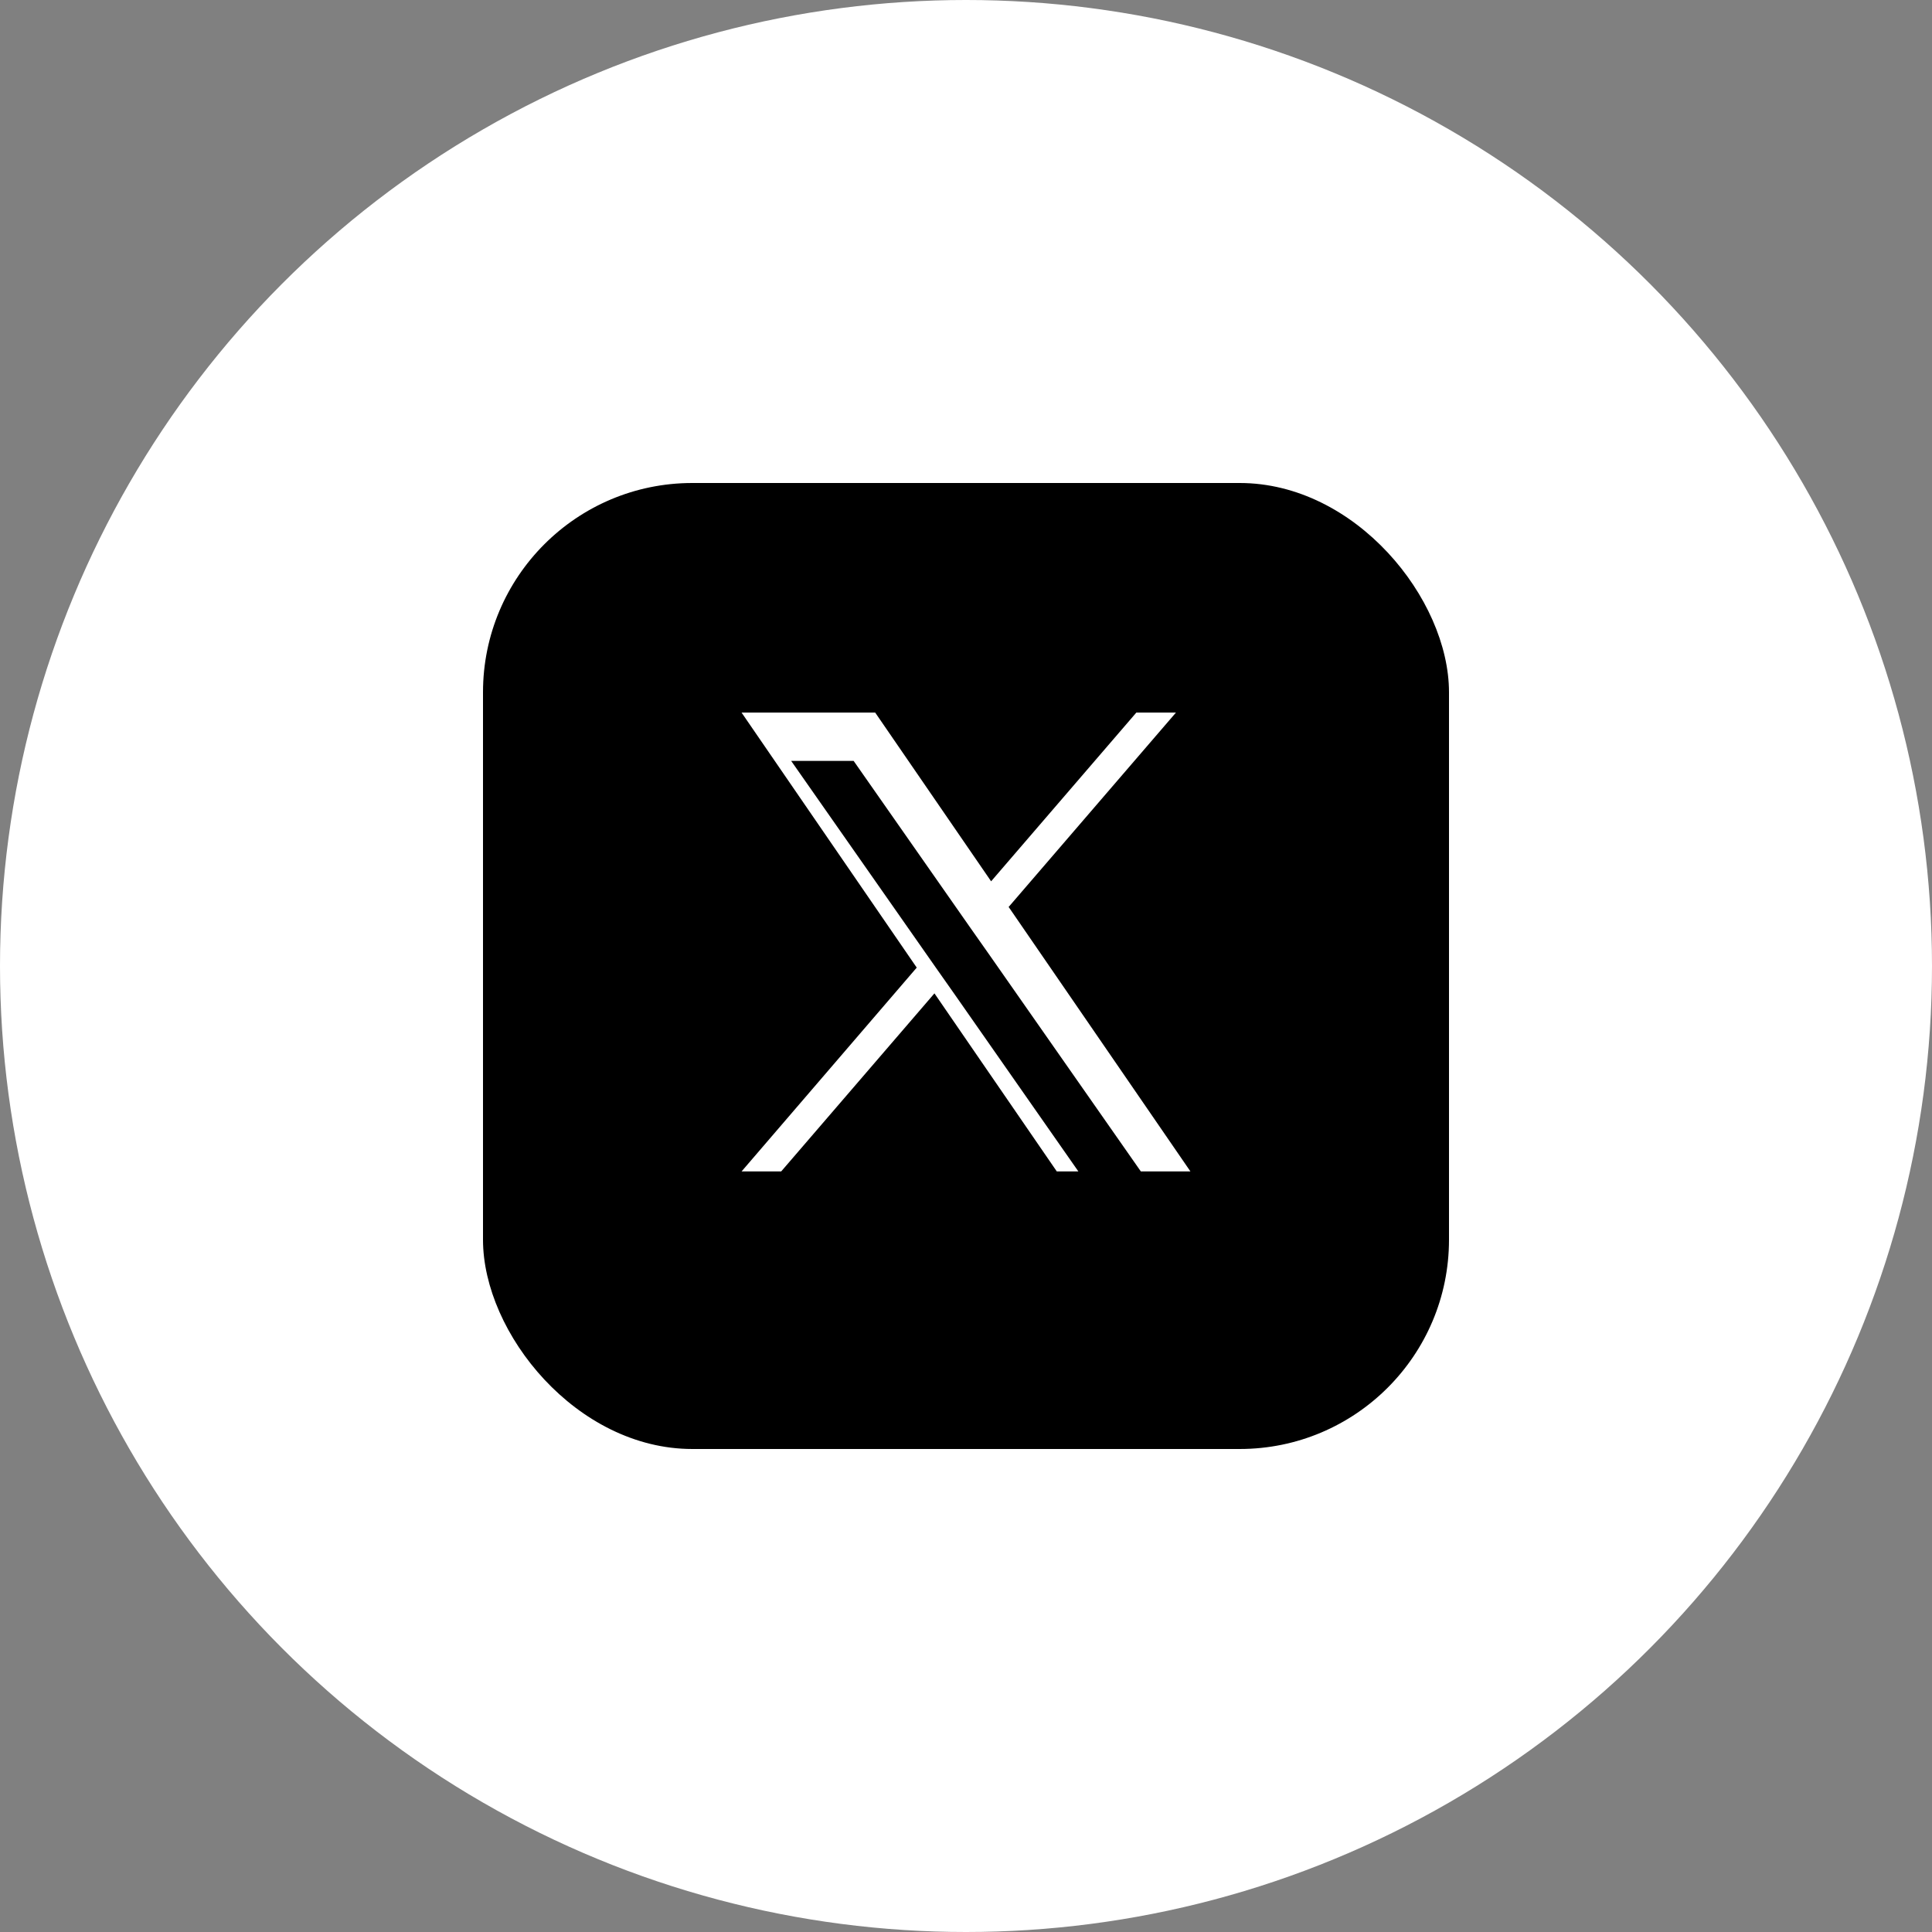
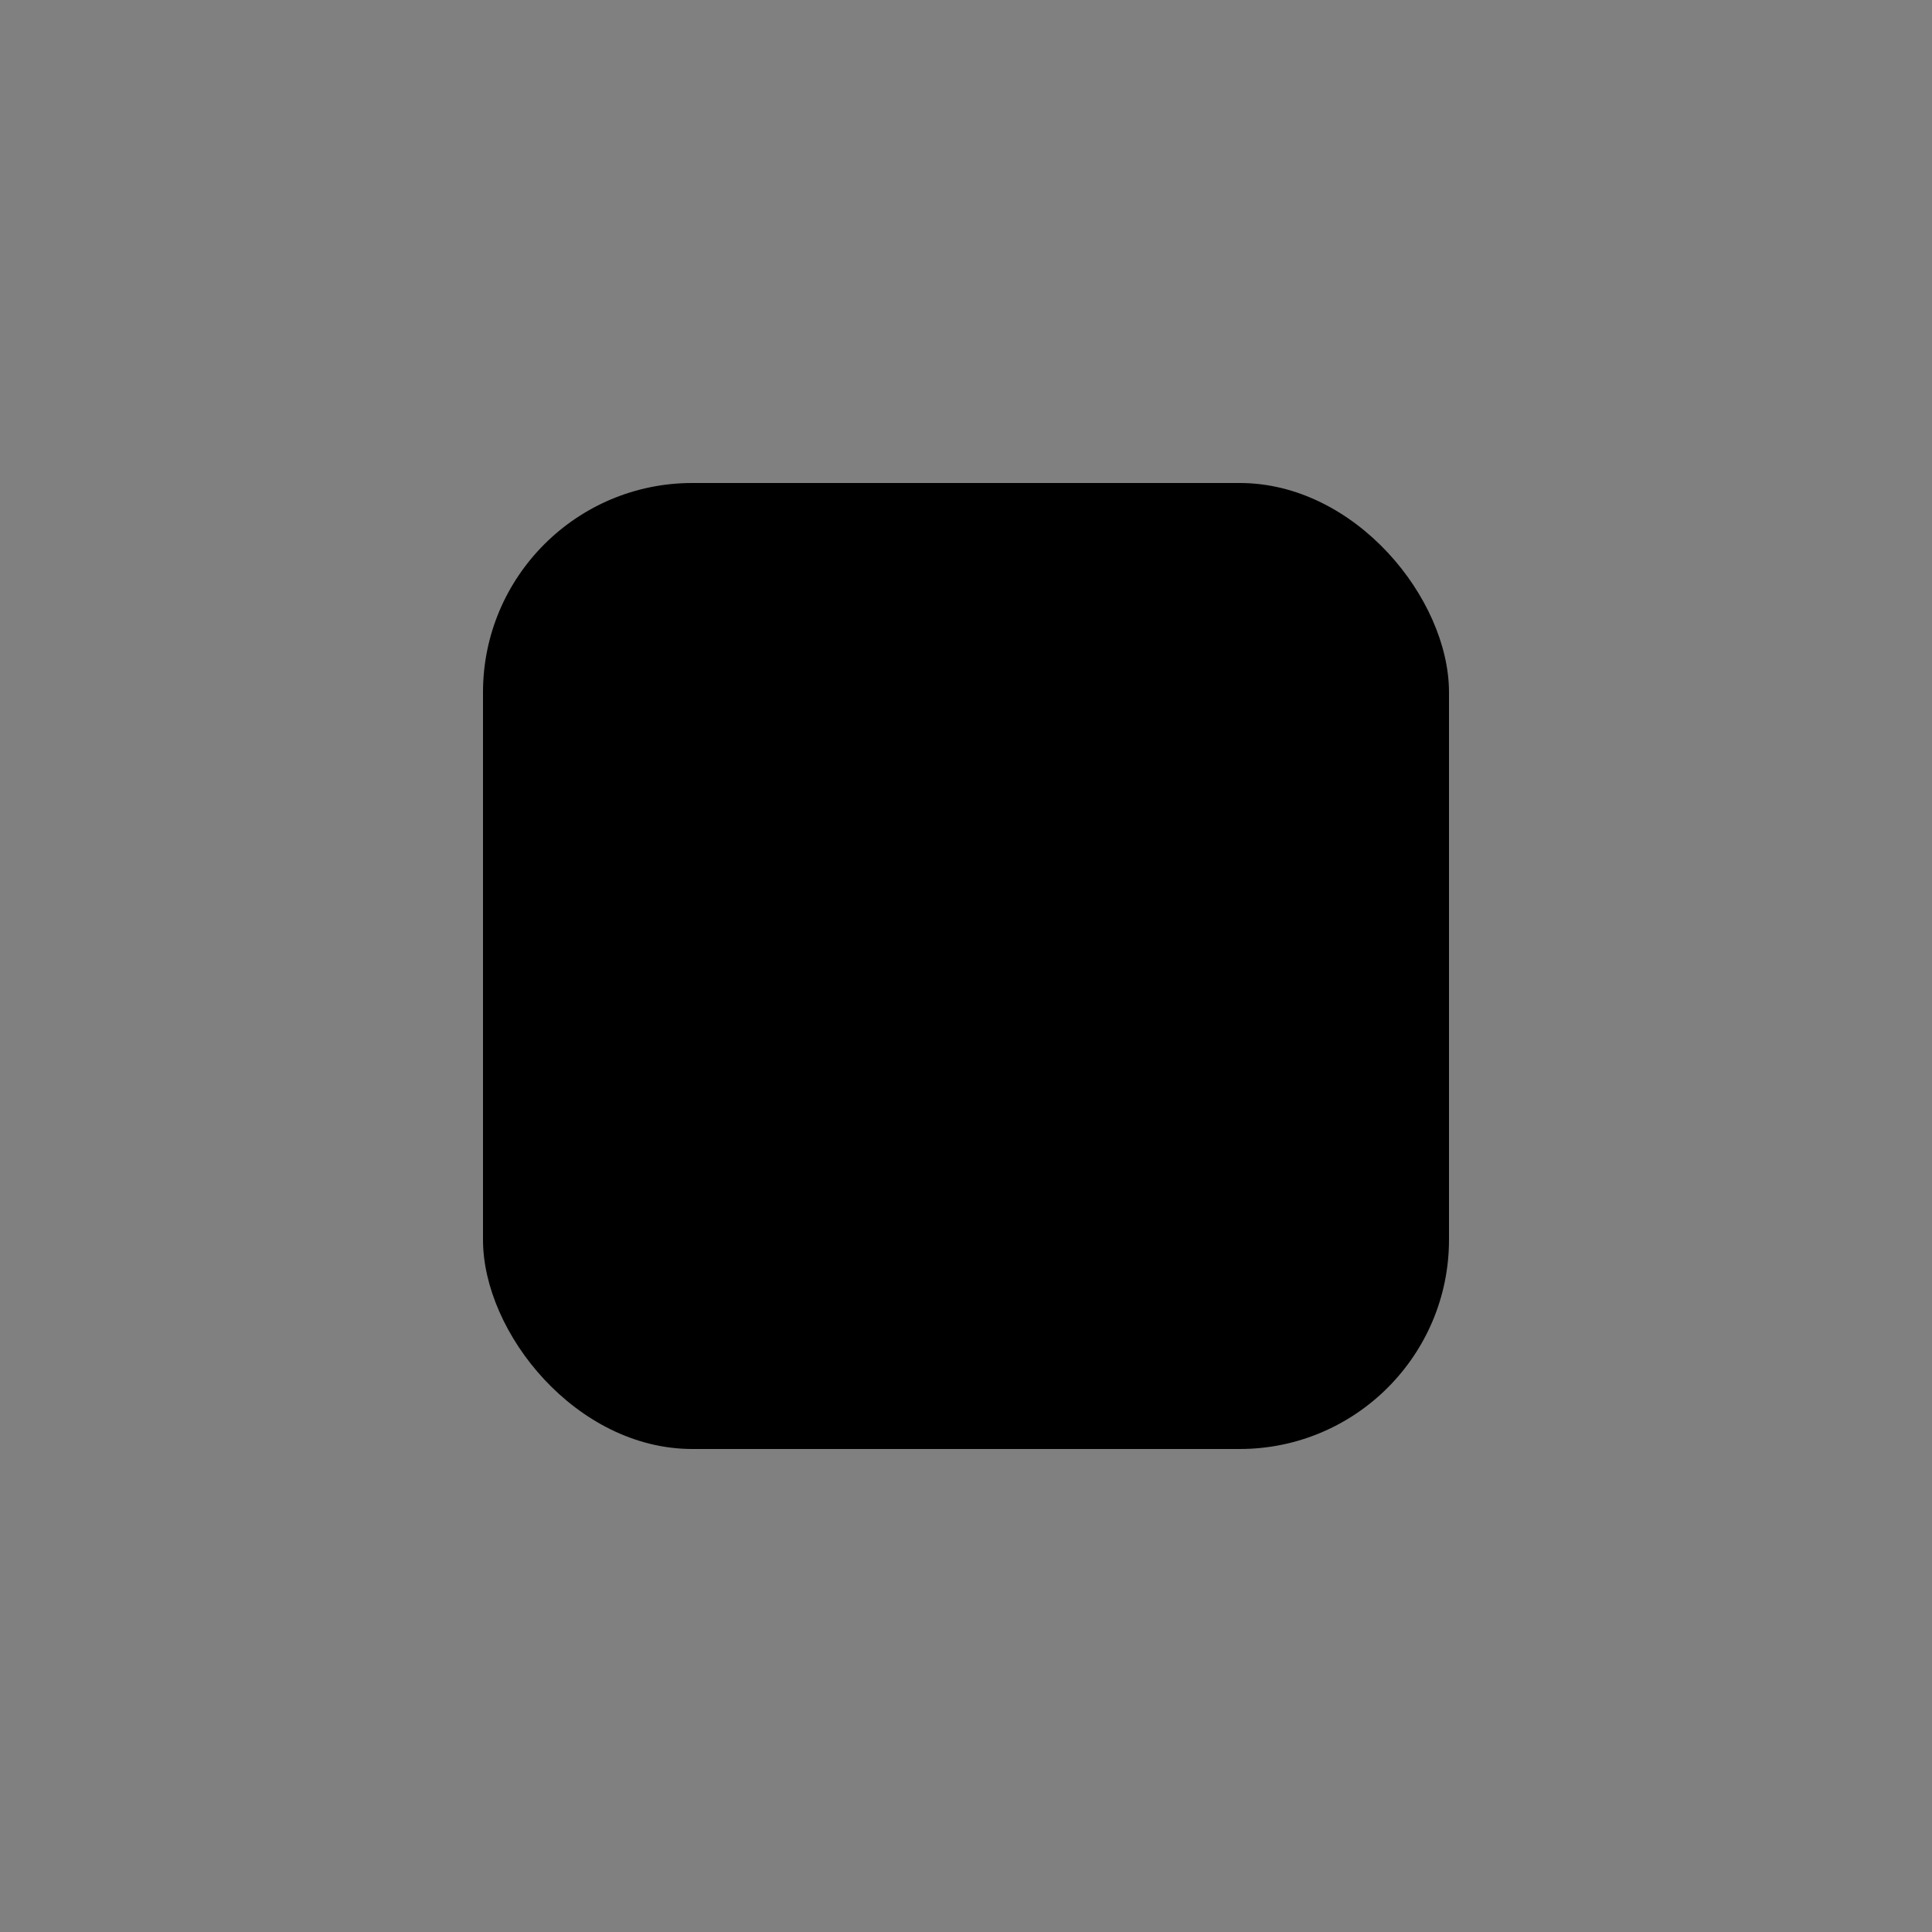
<svg xmlns="http://www.w3.org/2000/svg" id="_レイヤー_2" width="60" height="60" viewBox="0 0 60 60">
  <rect x="0" y="0" width="60" height="60" fill="#808080" stroke="none" />
  <defs>
    <style>.cls-1,.cls-2{stroke-width:0px;}.cls-2{fill:#fff;}</style>
  </defs>
  <g id="_フッター">
-     <circle class="cls-2" cx="30" cy="30" r="30" />
    <g id="_アートワーク_243">
      <rect class="cls-1" x="15" y="15" width="30" height="30" rx="6.5" ry="6.5" />
-       <path class="cls-2" d="m31.33,28.16l5.19-6.03h-1.23l-4.51,5.24-3.6-5.24h-4.15l5.44,7.92-5.44,6.33h1.23l4.76-5.53,3.8,5.53h4.15l-5.65-8.22h0Zm-1.69,2.71l-.57-.81-4.5-6.43h1.94l3.63,5.19.57.81,4.72,6.75h-1.94l-3.85-5.51h0Z" />
    </g>
  </g>
</svg>